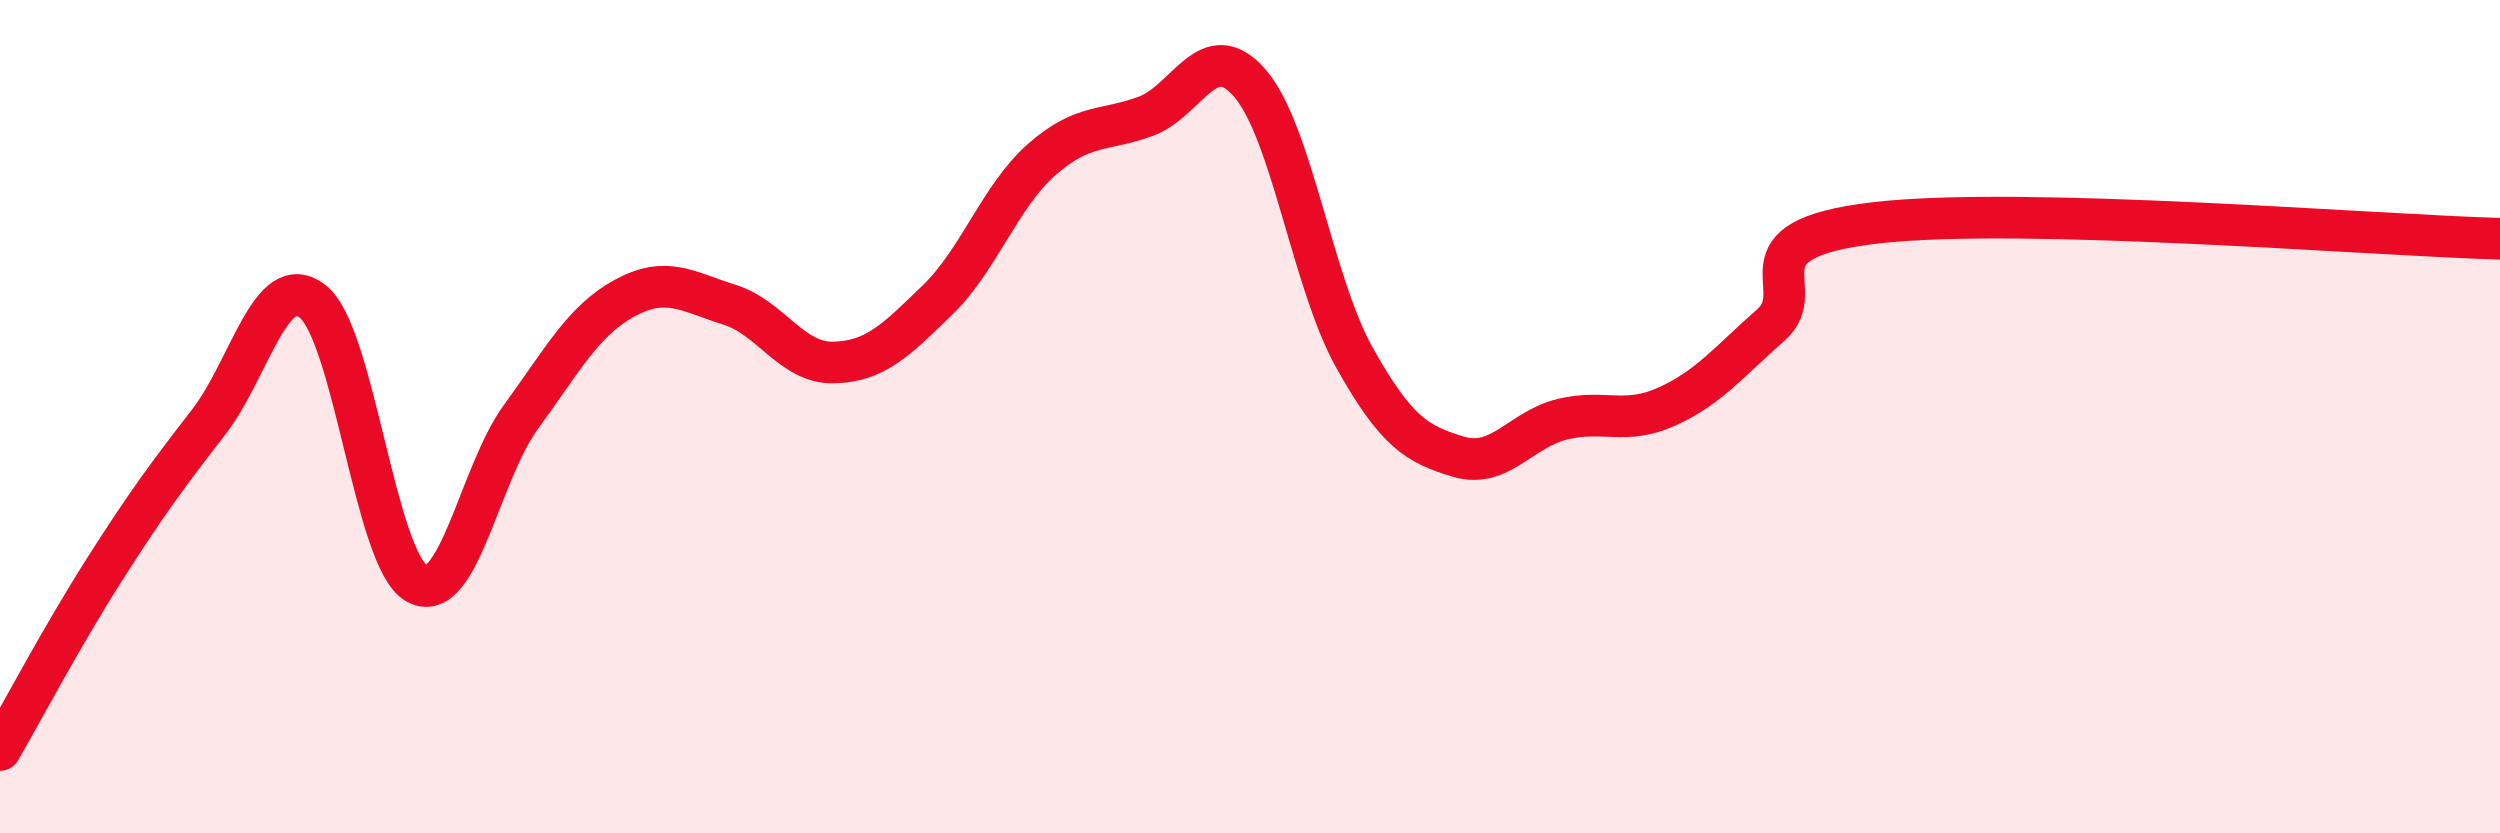
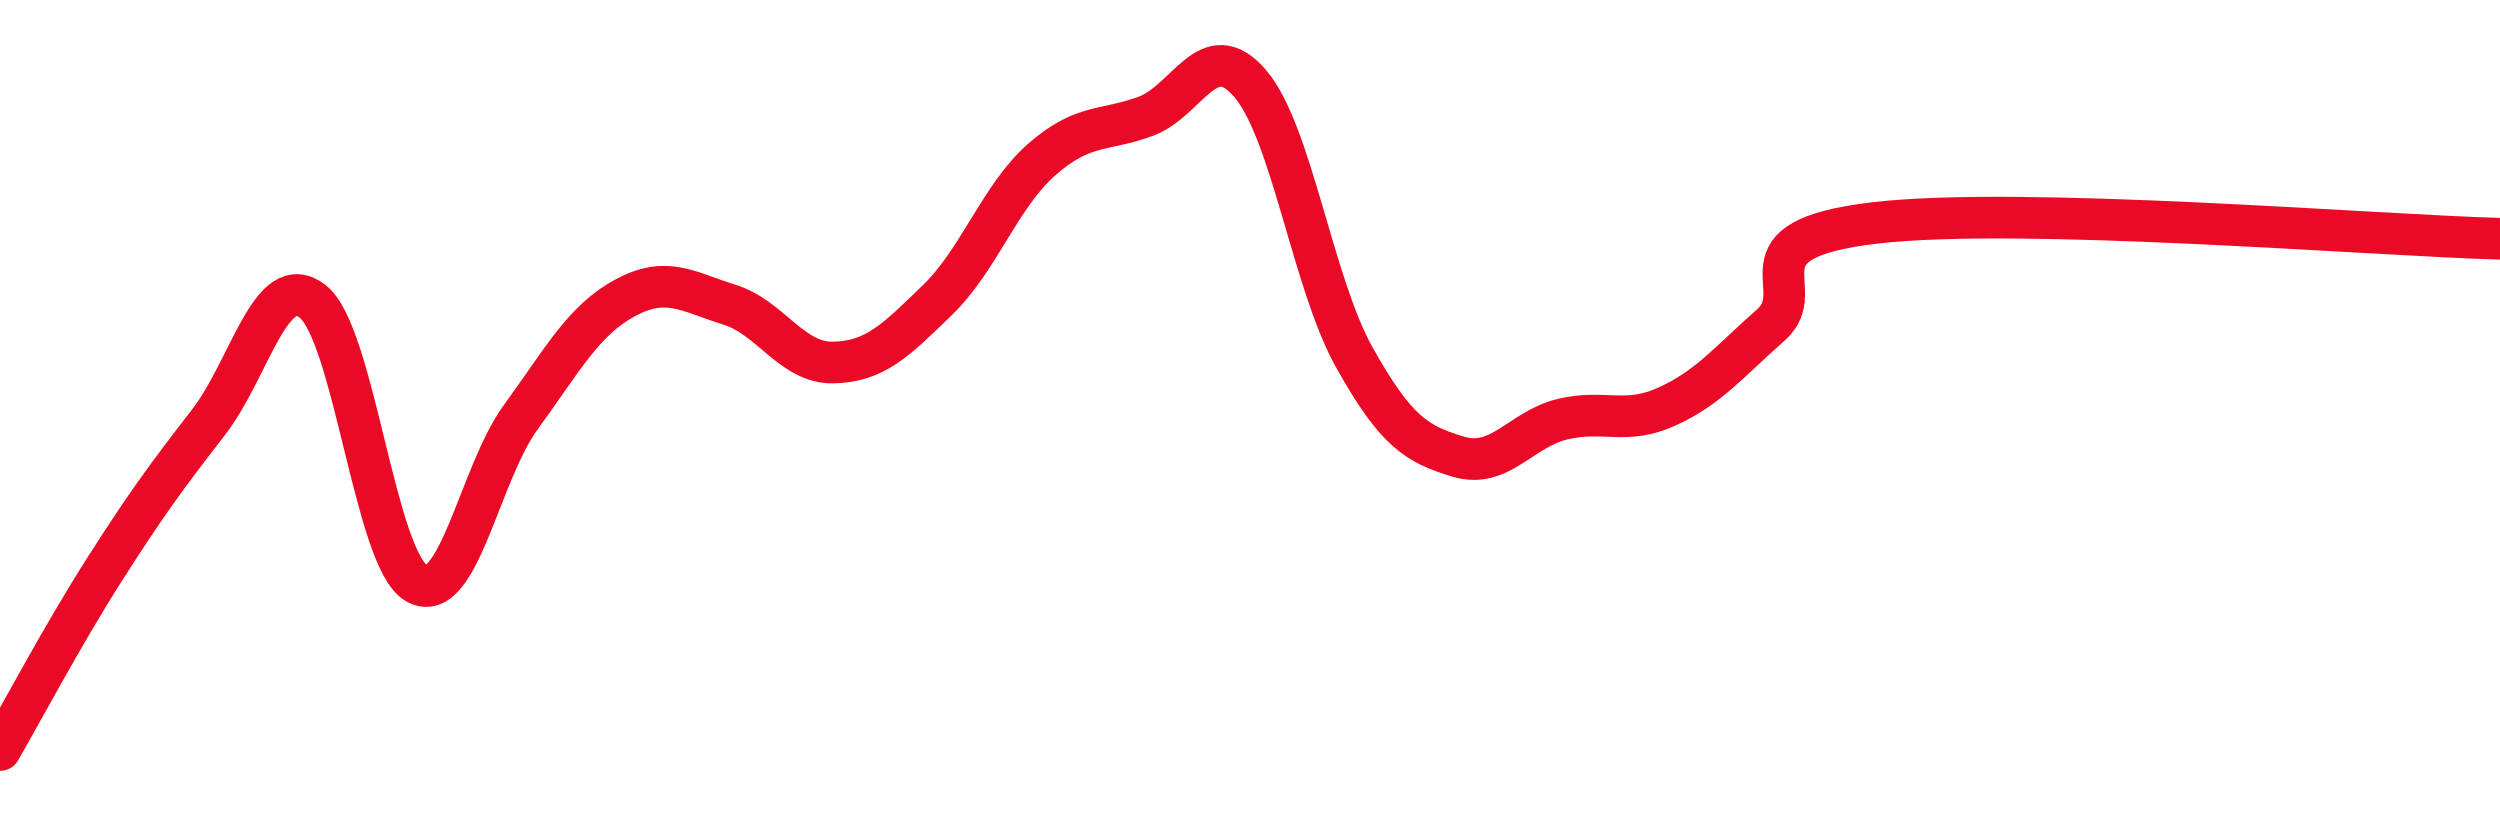
<svg xmlns="http://www.w3.org/2000/svg" width="60" height="20" viewBox="0 0 60 20">
-   <path d="M 0,18 C 0.5,17.14 1.5,15.25 2.5,13.68 C 3.5,12.11 4,11.43 5,10.14 C 6,8.85 6.5,6.46 7.5,7.23 C 8.5,8 9,13.44 10,14 C 11,14.56 11.5,11.38 12.5,10.01 C 13.5,8.64 14,7.69 15,7.15 C 16,6.61 16.5,7 17.5,7.31 C 18.5,7.62 19,8.72 20,8.7 C 21,8.68 21.5,8.17 22.5,7.2 C 23.5,6.23 24,4.71 25,3.83 C 26,2.95 26.5,3.16 27.5,2.79 C 28.5,2.42 29,0.84 30,2 C 31,3.16 31.5,6.78 32.5,8.57 C 33.5,10.36 34,10.66 35,10.96 C 36,11.26 36.5,10.3 37.5,10.06 C 38.5,9.82 39,10.21 40,9.76 C 41,9.31 41.5,8.68 42.5,7.8 C 43.5,6.92 41.5,5.76 45,5.35 C 48.5,4.94 57,5.65 60,5.73L60 20L0 20Z" fill="#EB0A25" opacity="0.1" stroke-linecap="round" stroke-linejoin="round" />
  <path d="M 0,18 C 0.5,17.14 1.5,15.25 2.5,13.68 C 3.5,12.11 4,11.43 5,10.14 C 6,8.85 6.5,6.46 7.5,7.23 C 8.5,8 9,13.44 10,14 C 11,14.56 11.5,11.38 12.5,10.01 C 13.5,8.64 14,7.69 15,7.15 C 16,6.61 16.5,7 17.5,7.31 C 18.5,7.62 19,8.72 20,8.7 C 21,8.68 21.5,8.17 22.5,7.2 C 23.5,6.23 24,4.71 25,3.83 C 26,2.95 26.5,3.16 27.5,2.79 C 28.5,2.42 29,0.84 30,2 C 31,3.16 31.5,6.78 32.5,8.57 C 33.5,10.36 34,10.66 35,10.96 C 36,11.26 36.5,10.3 37.5,10.06 C 38.5,9.82 39,10.21 40,9.76 C 41,9.31 41.5,8.68 42.5,7.8 C 43.5,6.92 41.5,5.76 45,5.35 C 48.5,4.94 57,5.65 60,5.73" stroke="#EB0A25" stroke-width="1" fill="none" stroke-linecap="round" stroke-linejoin="round" />
</svg>